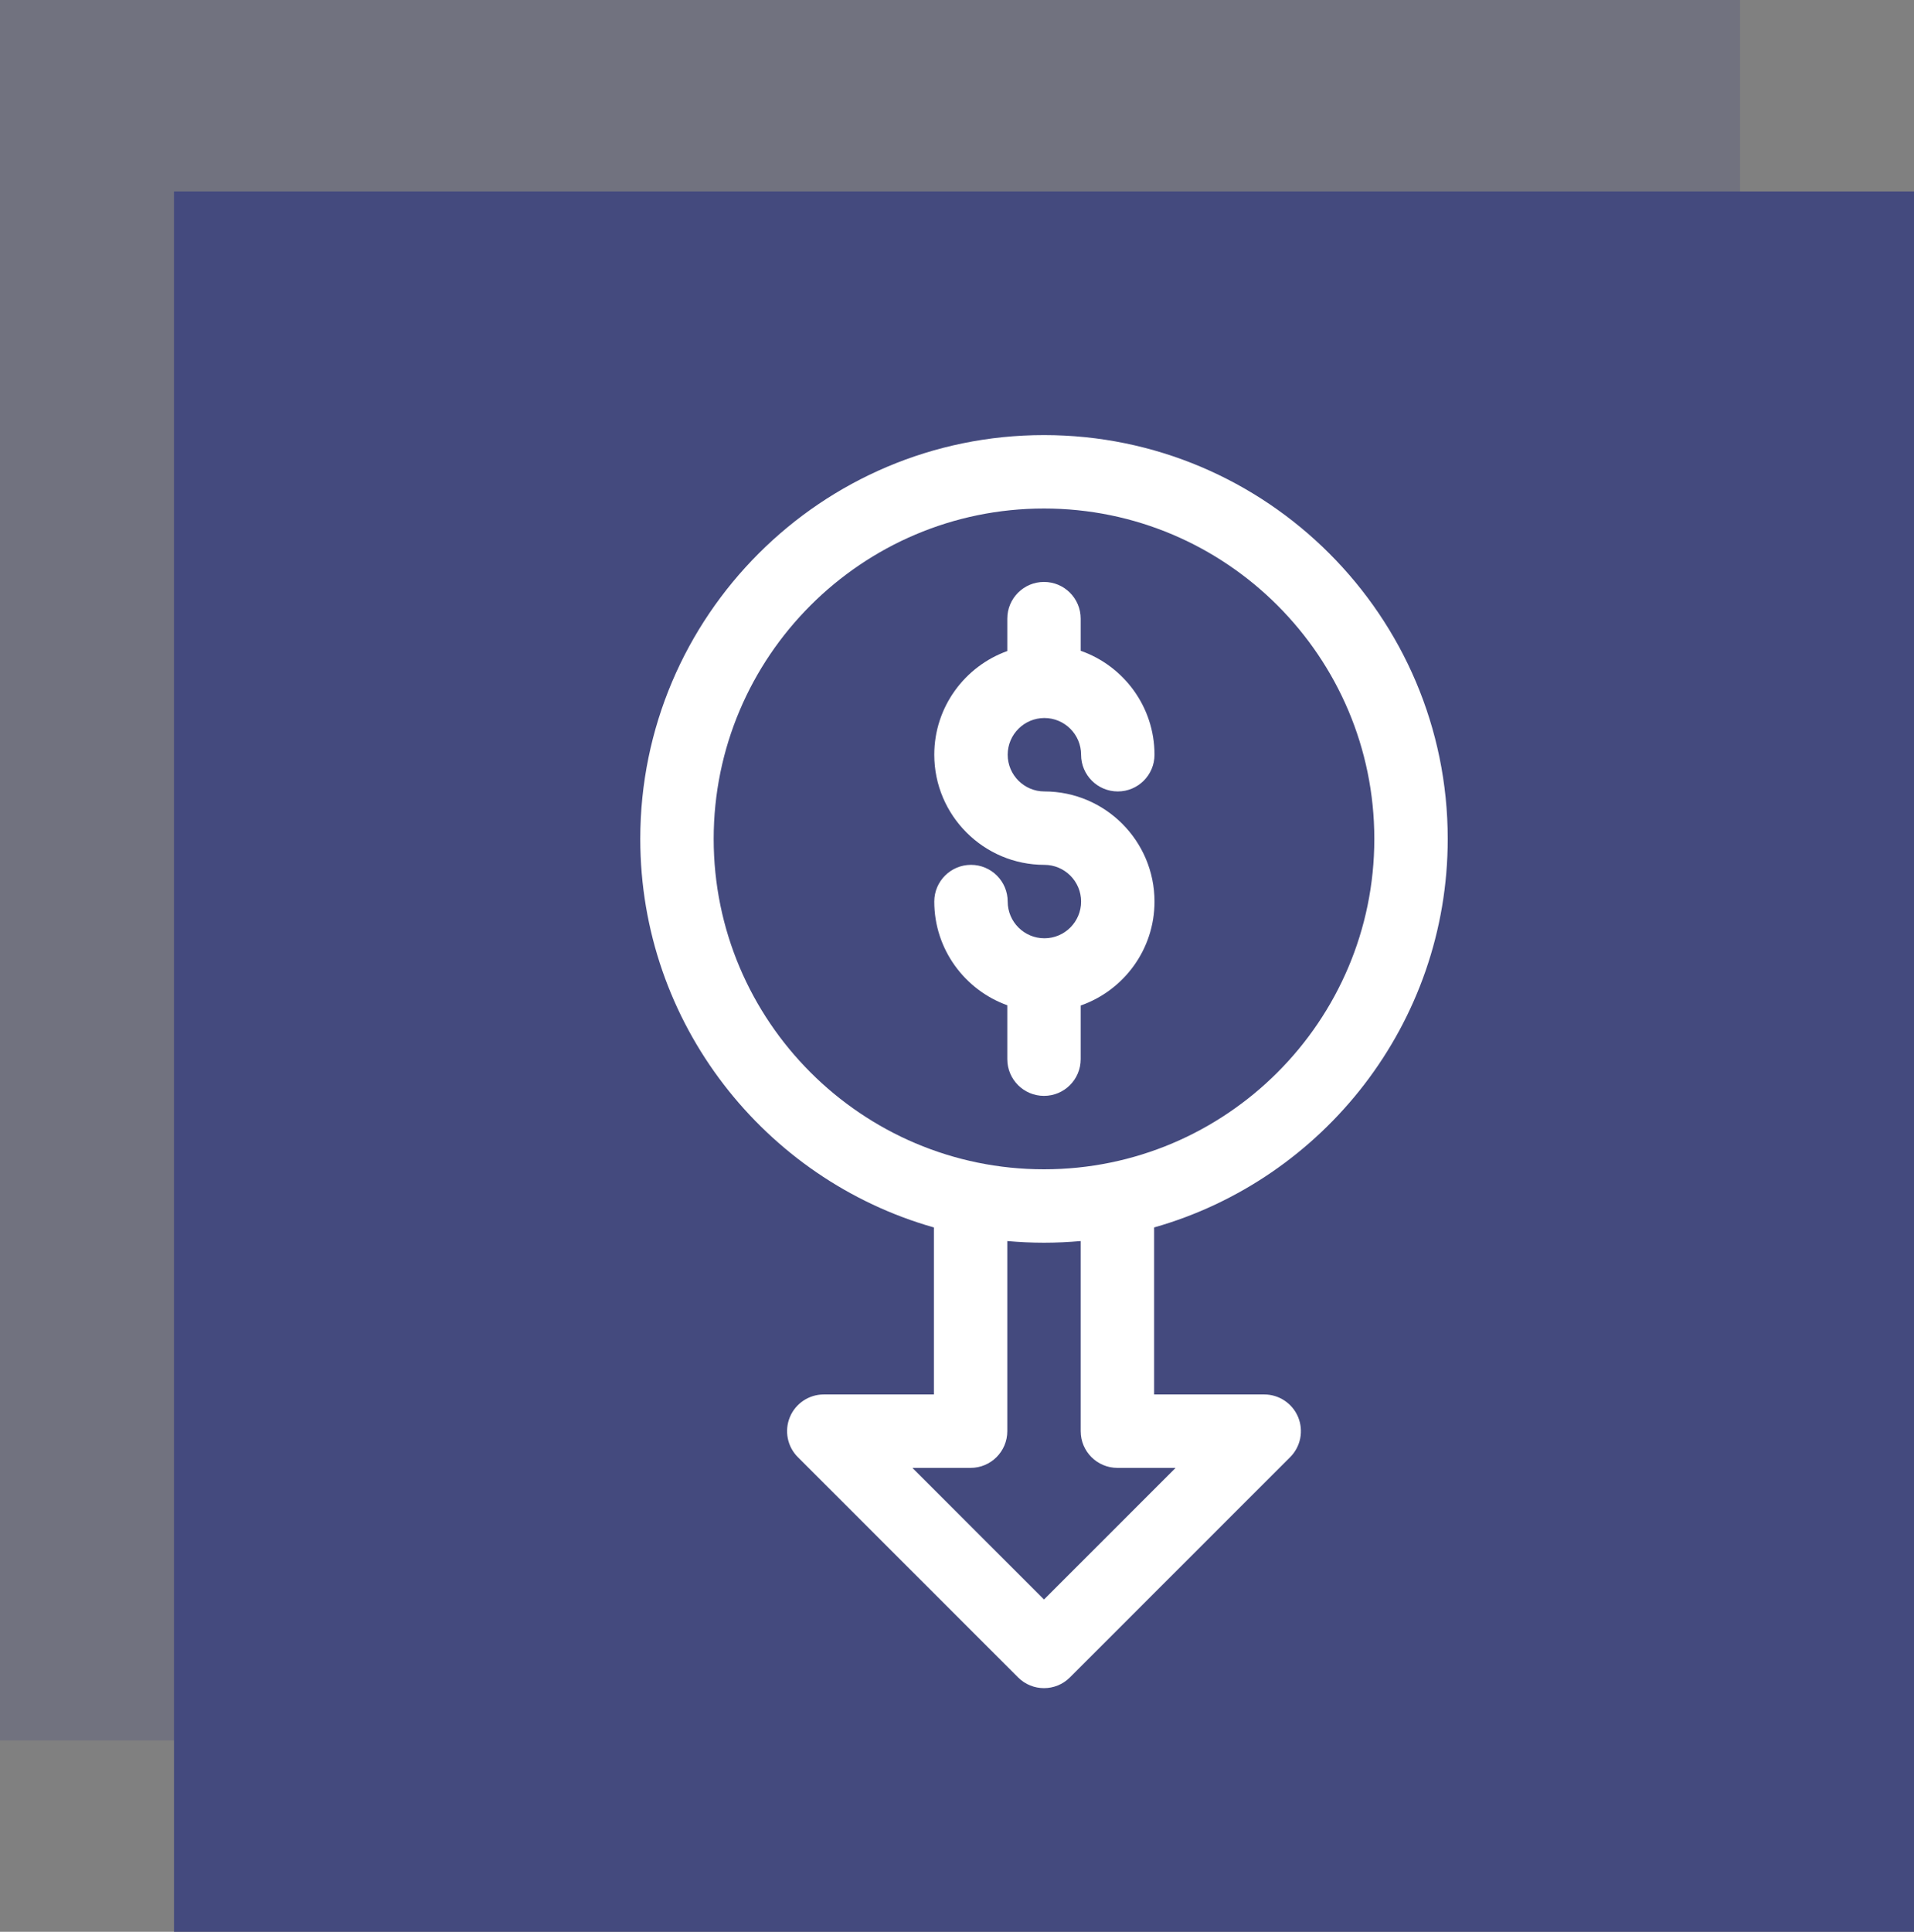
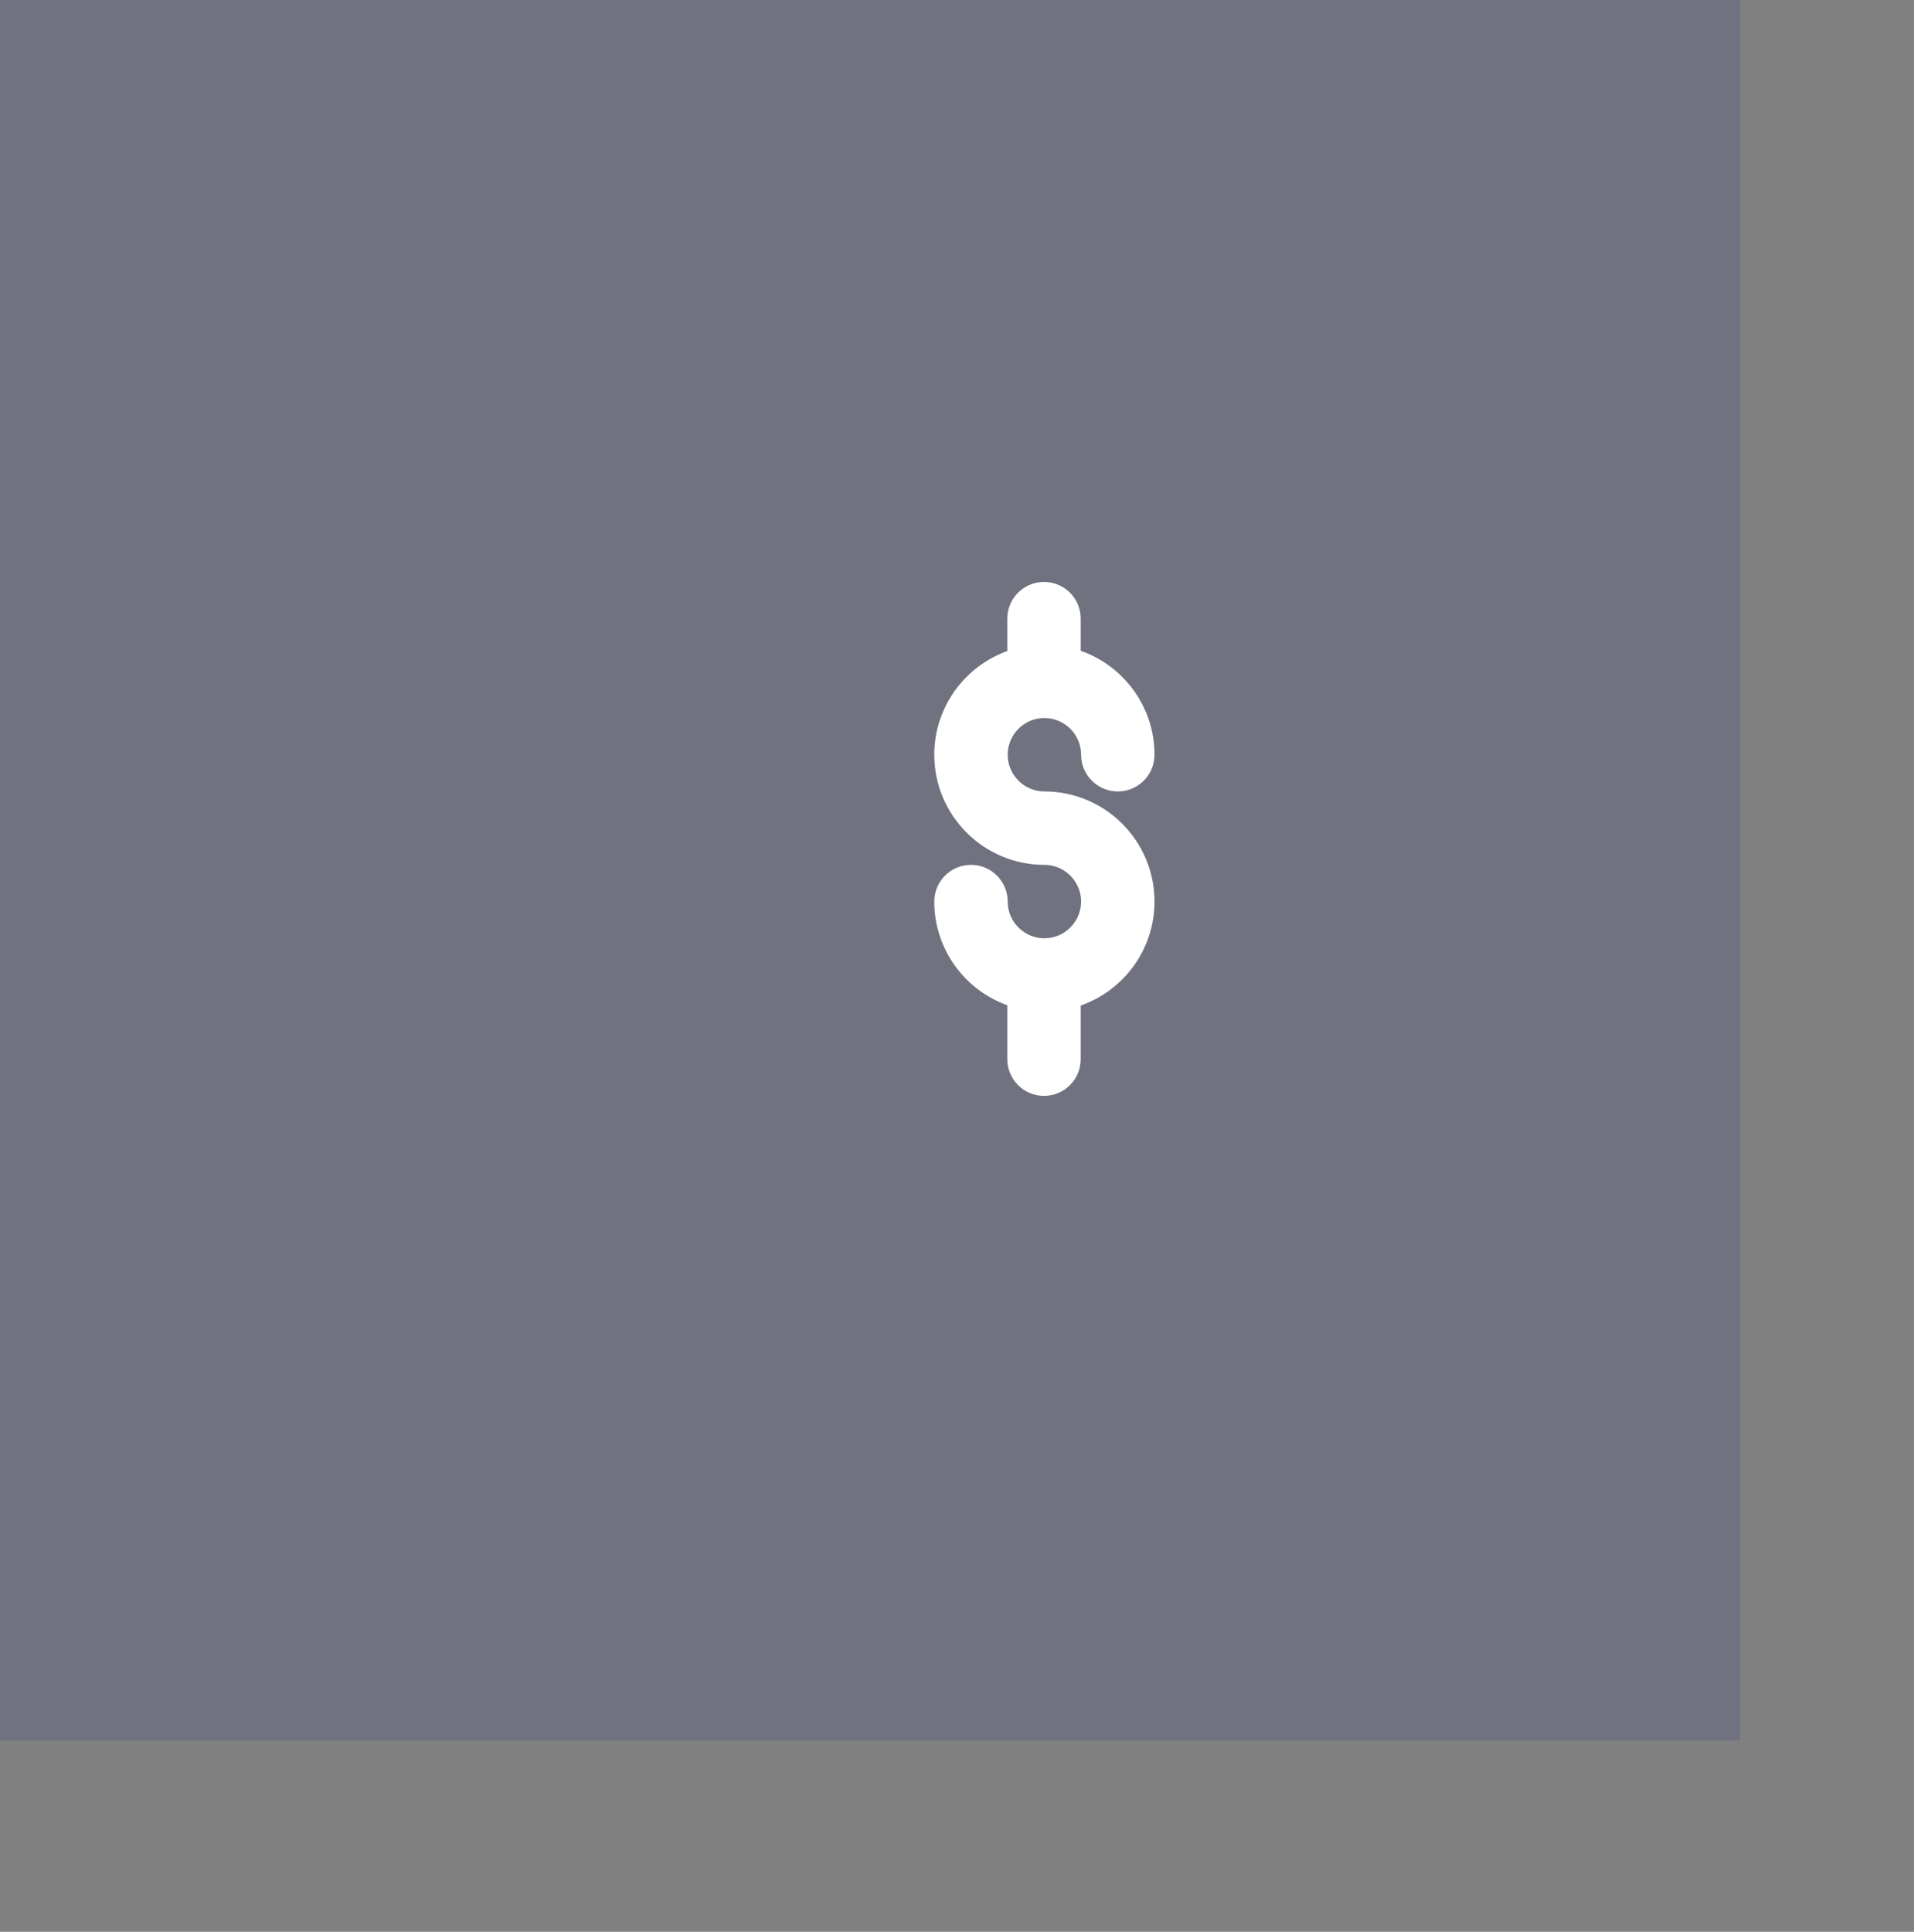
<svg xmlns="http://www.w3.org/2000/svg" width="110" height="111" viewBox="0 0 110 111" fill="none">
  <rect x="0" y="0" width="110" height="111" fill="#808080" stroke="none" />
  <rect width="100" height="100" fill="#444A7E" fill-opacity="0.25" />
-   <rect x="10" y="11" width="100" height="100" fill="#444A7E" />
-   <path d="M83.203 48.203C83.203 35.409 72.794 25 60 25C47.206 25 36.797 35.409 36.797 48.203C36.797 58.804 43.944 67.768 53.672 70.529V80.125H47.344C46.491 80.125 45.722 80.639 45.395 81.427C45.069 82.215 45.249 83.123 45.852 83.726L58.509 96.382C58.92 96.794 59.46 97 60 97C60.54 97 61.08 96.794 61.491 96.382L74.148 83.726C74.751 83.123 74.931 82.215 74.605 81.427C74.278 80.639 73.509 80.125 72.656 80.125H66.328V70.529C76.056 67.768 83.203 58.804 83.203 48.203ZM41.016 48.203C41.016 37.735 49.532 29.219 60 29.219C70.468 29.219 78.984 37.735 78.984 48.203C78.984 58.671 70.468 67.188 60 67.188C49.532 67.188 41.016 58.671 41.016 48.203ZM64.219 84.344H67.564L60 91.907L52.437 84.344H55.781C56.946 84.344 57.891 83.4 57.891 82.234V71.31C58.586 71.372 59.289 71.406 60 71.406C60.711 71.406 61.414 71.372 62.109 71.31V82.234C62.109 83.4 63.054 84.344 64.219 84.344Z" fill="white" />
  <path d="M62.109 60.859V57.777C64.576 56.913 66.351 54.563 66.351 51.804C66.351 48.315 63.512 45.476 60.023 45.476C58.86 45.476 57.913 44.53 57.913 43.366C57.913 42.203 58.86 41.257 60.023 41.257C61.186 41.257 62.132 42.203 62.132 43.366C62.132 44.532 63.077 45.476 64.241 45.476C65.406 45.476 66.351 44.532 66.351 43.366C66.351 40.608 64.576 38.258 62.109 37.394V35.547C62.109 34.382 61.165 33.438 60 33.438C58.835 33.438 57.891 34.382 57.891 35.547V37.409C55.447 38.286 53.694 40.625 53.694 43.366C53.694 46.856 56.533 49.694 60.023 49.694C61.186 49.694 62.132 50.641 62.132 51.804C62.132 52.967 61.186 53.913 60.023 53.913C58.86 53.913 57.913 52.967 57.913 51.804C57.913 50.639 56.969 49.694 55.804 49.694C54.639 49.694 53.694 50.639 53.694 51.804C53.694 54.545 55.447 56.885 57.891 57.762V60.859C57.891 62.025 58.835 62.969 60 62.969C61.165 62.969 62.109 62.025 62.109 60.859Z" fill="white" />
</svg>